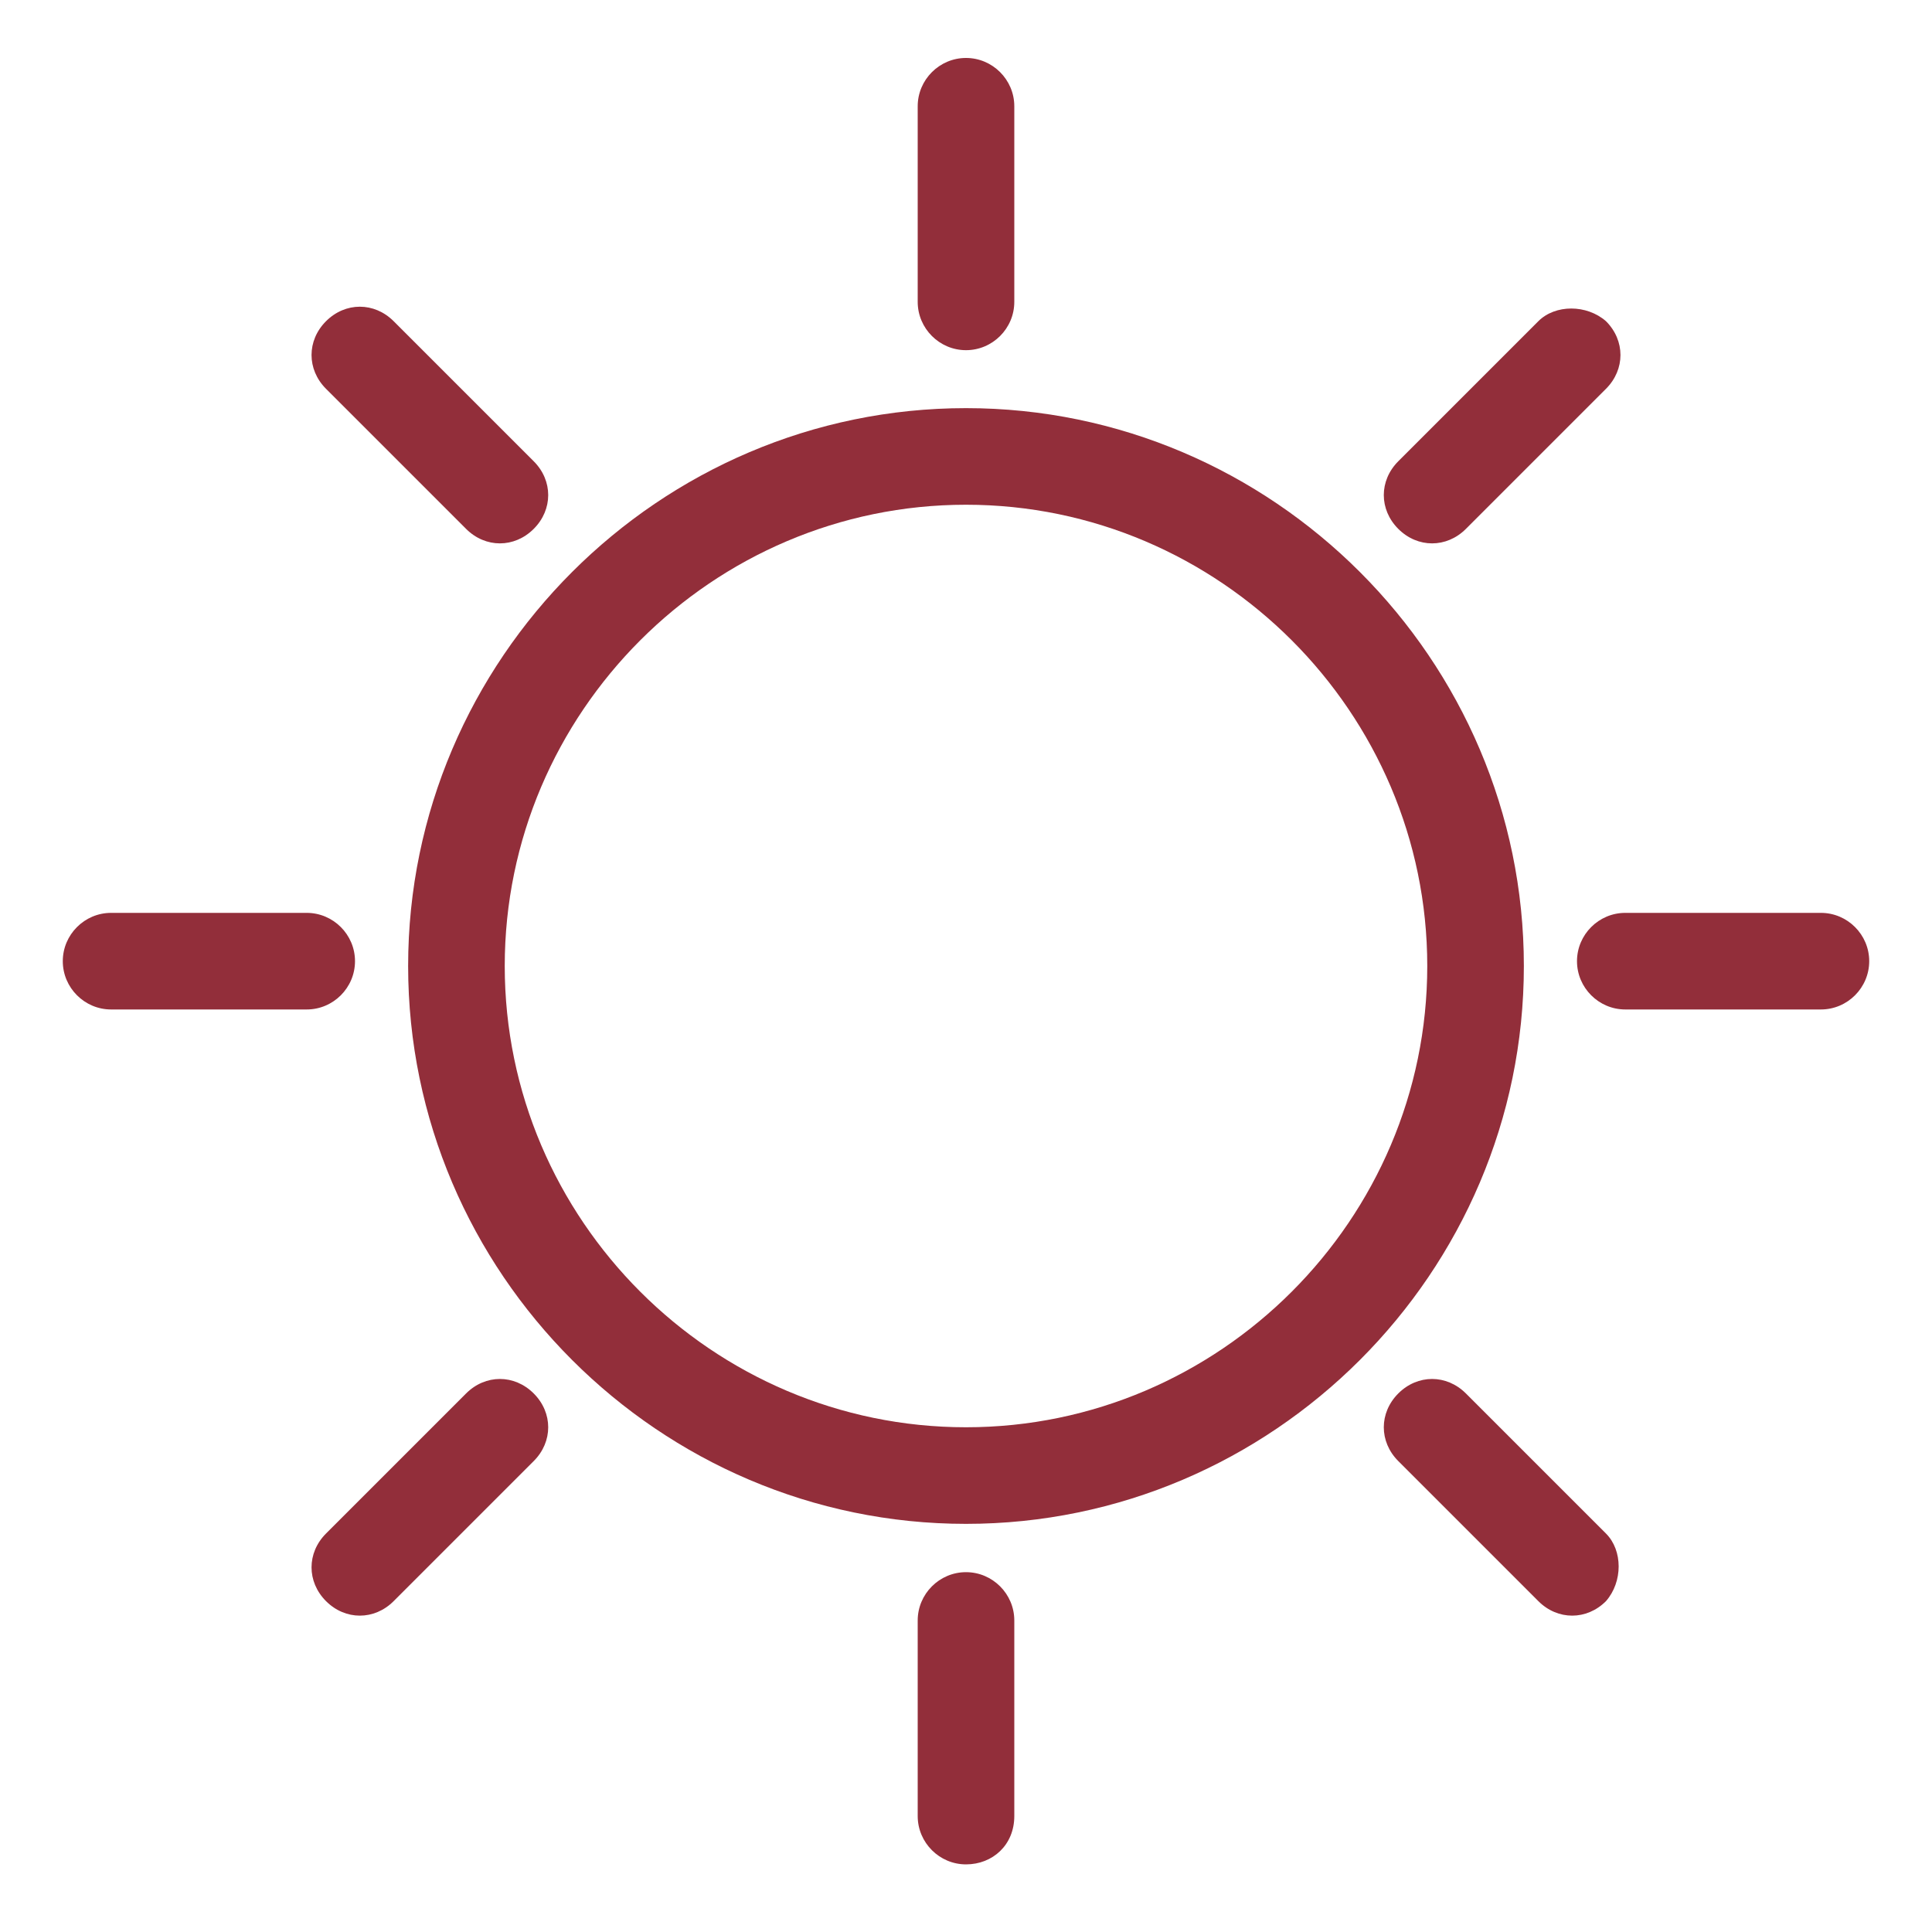
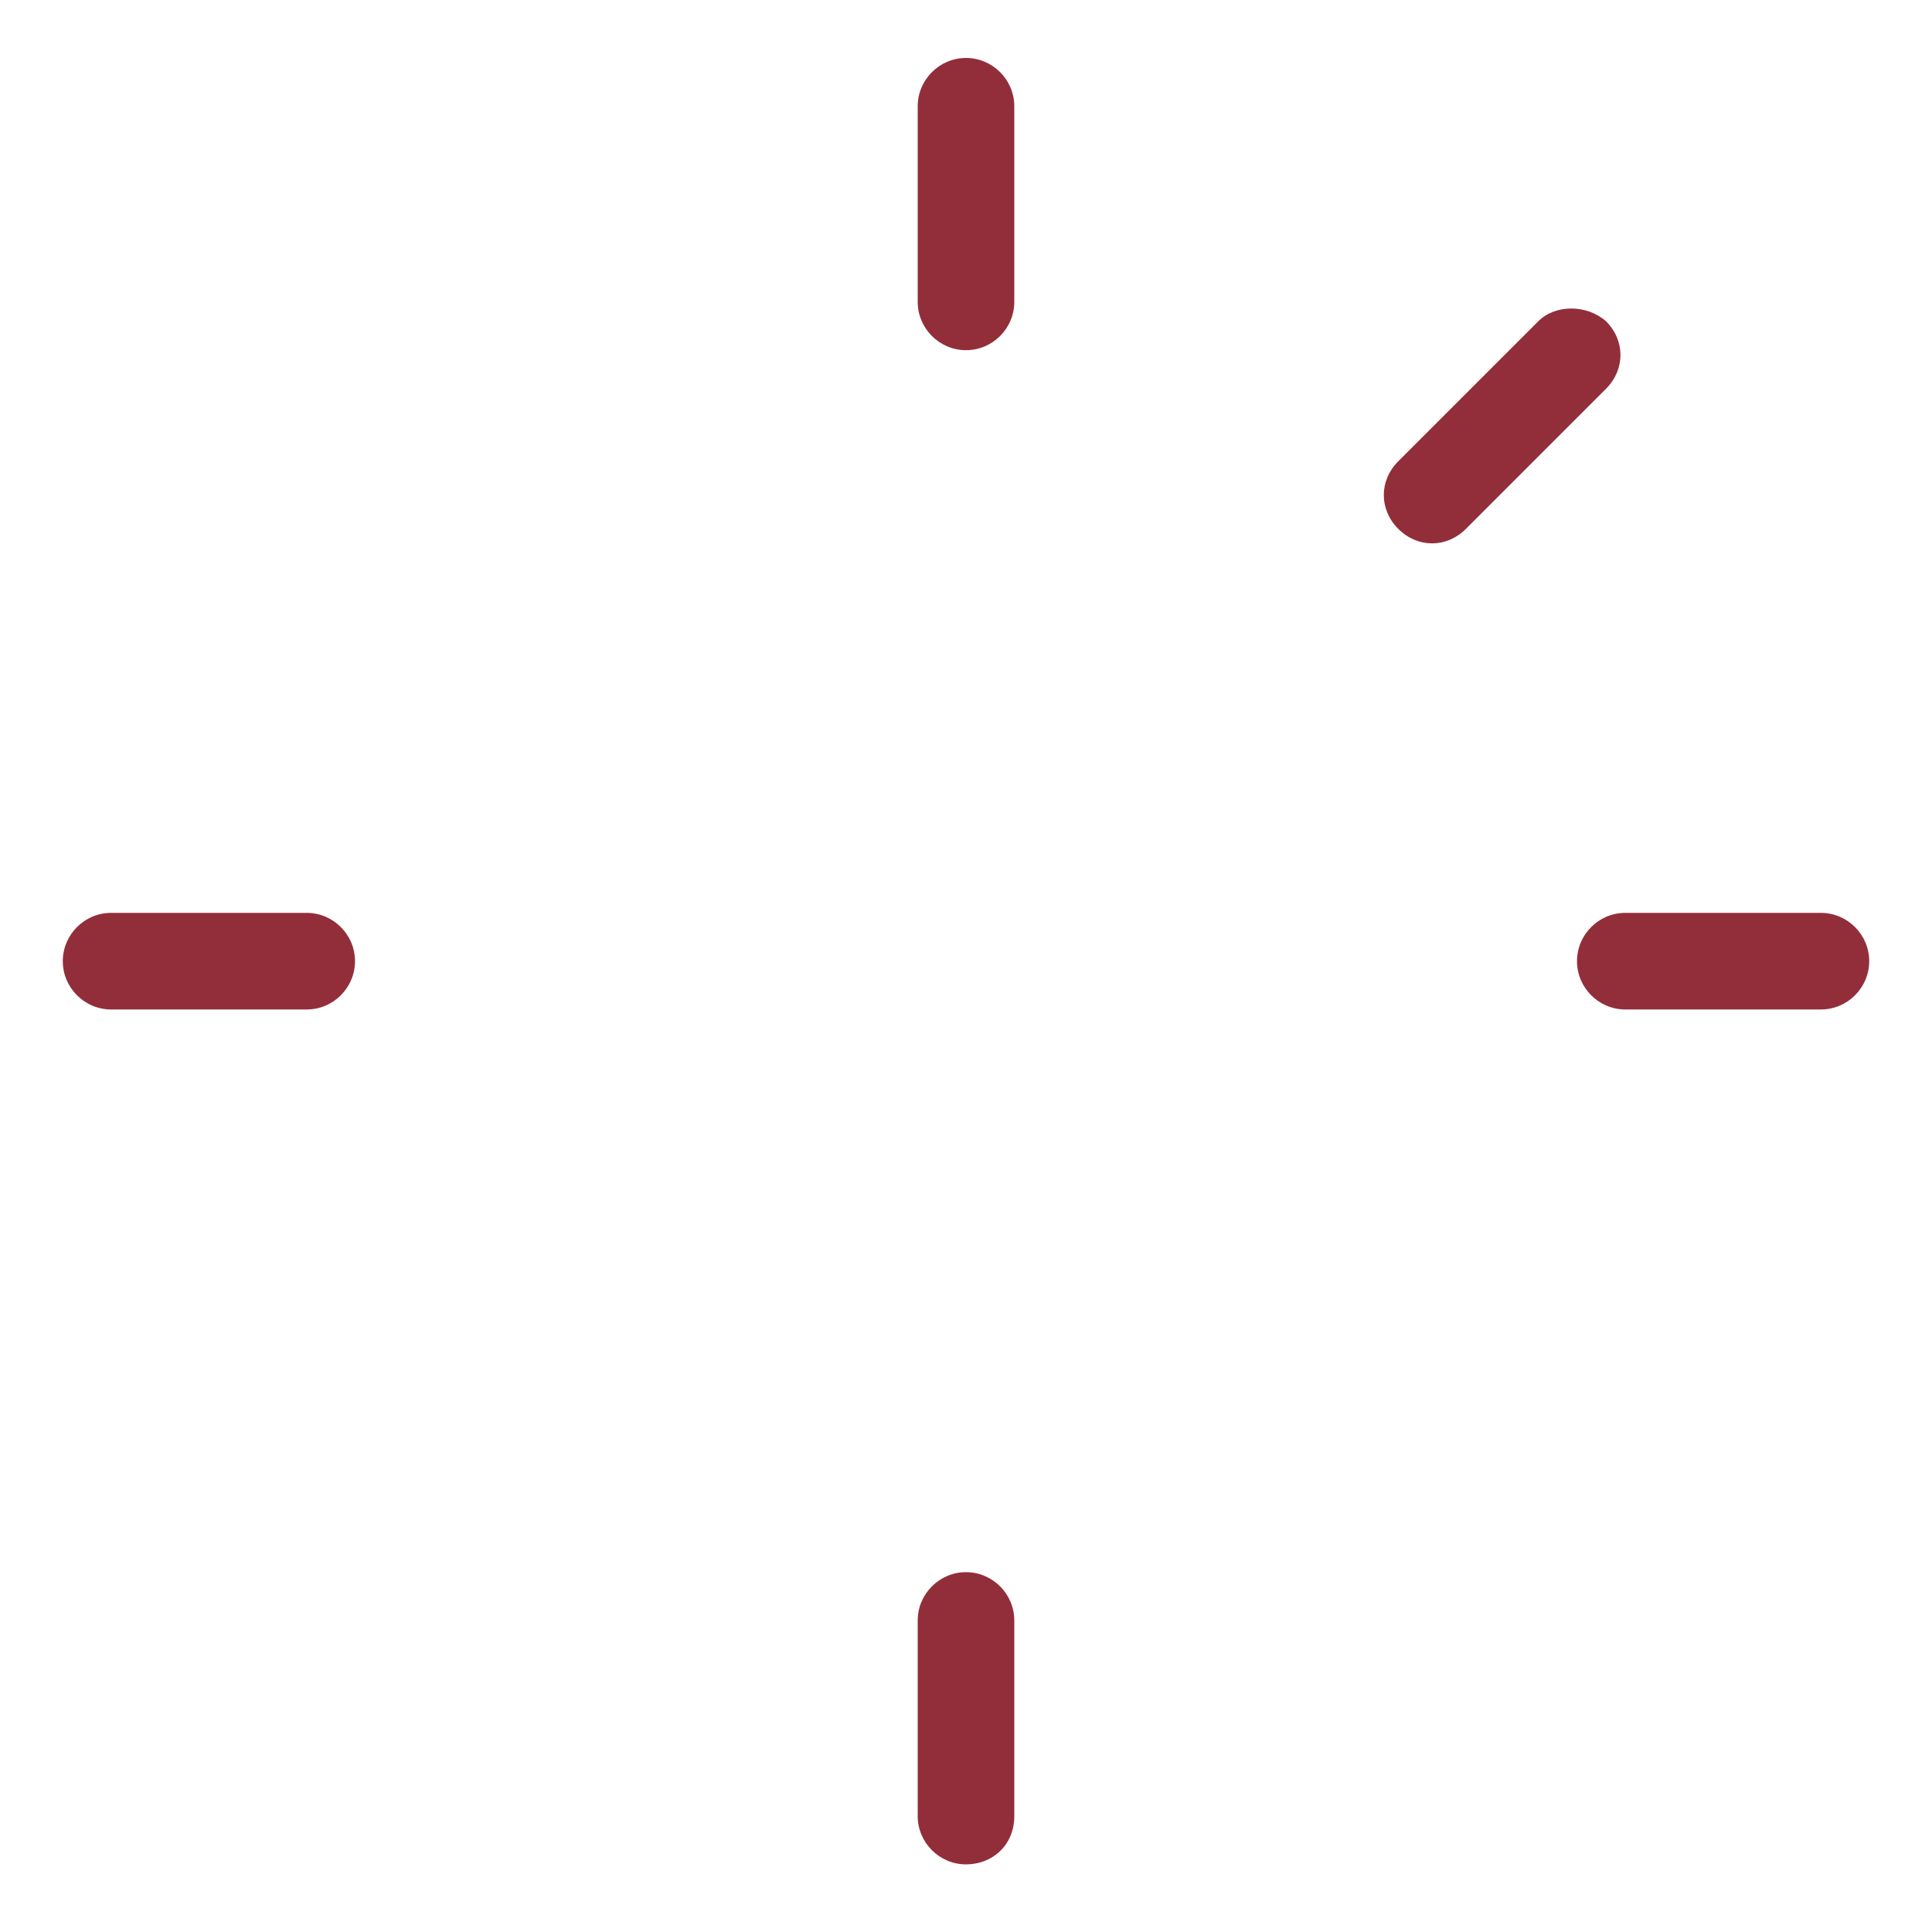
<svg xmlns="http://www.w3.org/2000/svg" version="1.1" id="Capa_1" x="0px" y="0px" viewBox="0 0 80 80" style="enable-background:new 0 0 80 80;" xml:space="preserve">
  <style type="text/css">
	.st0{fill:#922E3A;}
</style>
  <g>
-     <path class="st0" d="M40,63.1c-12.7,0-23.1-10.4-23.1-23.1S27.3,16.9,40,16.9S63.1,27.3,63.1,40S52.7,63.1,40,63.1z M40,20.9   c-10.5,0-19.1,8.6-19.1,19.1c0,10.5,8.6,19.1,19.1,19.1c10.5,0,19.1-8.6,19.1-19.1C59.1,29.5,50.5,20.9,40,20.9z" />
-   </g>
+     </g>
  <g>
    <path class="st0" d="M40,14.5L40,14.5c-1.1,0-2-0.9-2-2V4.4c0-1.1,0.9-2,2-2l0,0c1.1,0,2,0.9,2,2v8.1C42,13.6,41.1,14.5,40,14.5z" />
  </g>
  <g>
    <path class="st0" d="M40,77.2L40,77.2c-1.1,0-2-0.9-2-2v-8.1c0-1.1,0.9-2,2-2l0,0c1.1,0,2,0.9,2,2v8.1C42,76.4,41.1,77.2,40,77.2z" />
  </g>
  <g>
    <path class="st0" d="M14.7,39.8L14.7,39.8c0,1.1-0.9,2-2,2H4.6c-1.1,0-2-0.9-2-2l0,0c0-1.1,0.9-2,2-2h8.1   C13.8,37.8,14.7,38.7,14.7,39.8z" />
  </g>
  <g>
    <path class="st0" d="M77.4,39.8L77.4,39.8c0,1.1-0.9,2-2,2h-8.1c-1.1,0-2-0.9-2-2l0,0c0-1.1,0.9-2,2-2h8.1   C76.5,37.8,77.4,38.7,77.4,39.8z" />
  </g>
  <g>
-     <path class="st0" d="M22.1,21.9L22.1,21.9c-0.8,0.8-2,0.8-2.8,0l-5.8-5.8c-0.8-0.8-0.8-2,0-2.8l0,0c0.8-0.8,2-0.8,2.8,0l5.8,5.8   C22.9,19.9,22.9,21.1,22.1,21.9z" />
-   </g>
+     </g>
  <g>
-     <path class="st0" d="M66.5,66.3L66.5,66.3c-0.8,0.8-2,0.8-2.8,0l-5.8-5.8c-0.8-0.8-0.8-2,0-2.8l0,0c0.8-0.8,2-0.8,2.8,0l5.8,5.8   C67.2,64.2,67.2,65.5,66.5,66.3z" />
-   </g>
+     </g>
  <g>
-     <path class="st0" d="M22.1,57.7L22.1,57.7c0.8,0.8,0.8,2,0,2.8l-5.8,5.8c-0.8,0.8-2,0.8-2.8,0l0,0c-0.8-0.8-0.8-2,0-2.8l5.8-5.8   C20.1,56.9,21.3,56.9,22.1,57.7z" />
-   </g>
+     </g>
  <g>
    <path class="st0" d="M66.5,13.3L66.5,13.3c0.8,0.8,0.8,2,0,2.8l-5.8,5.8c-0.8,0.8-2,0.8-2.8,0l0,0c-0.8-0.8-0.8-2,0-2.8l5.8-5.8   C64.4,12.6,65.7,12.6,66.5,13.3z" />
  </g>
</svg>